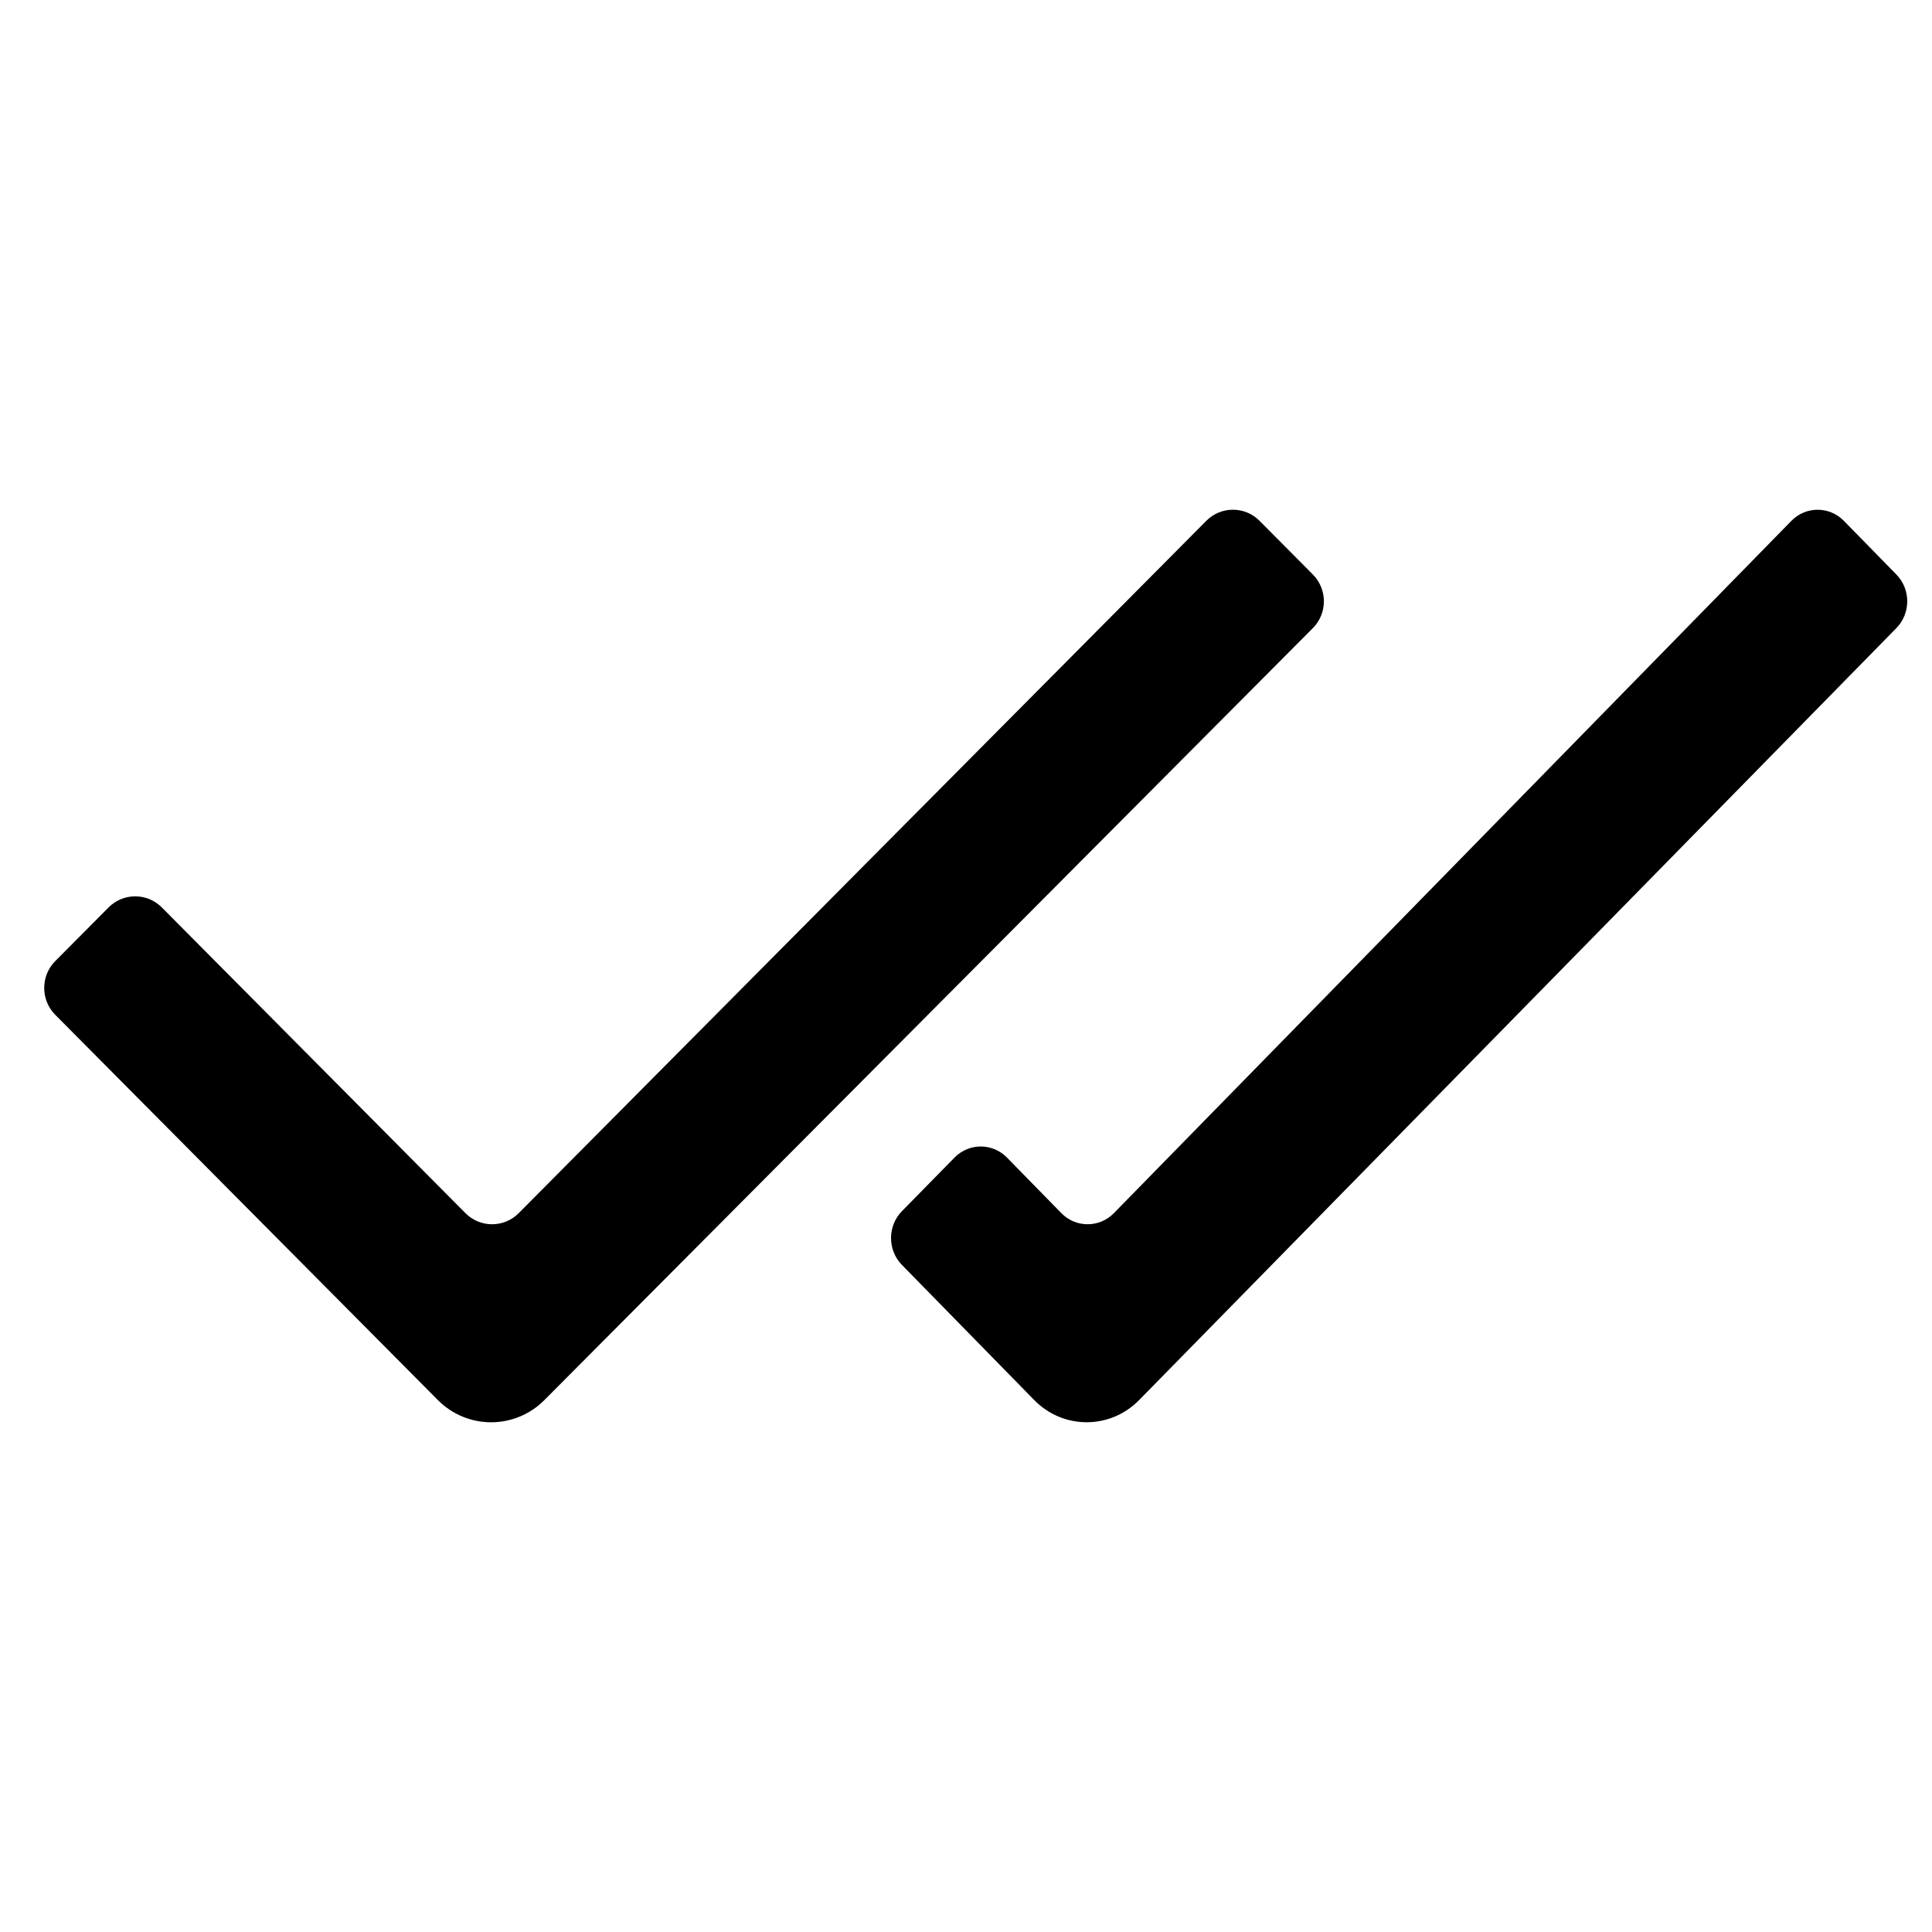
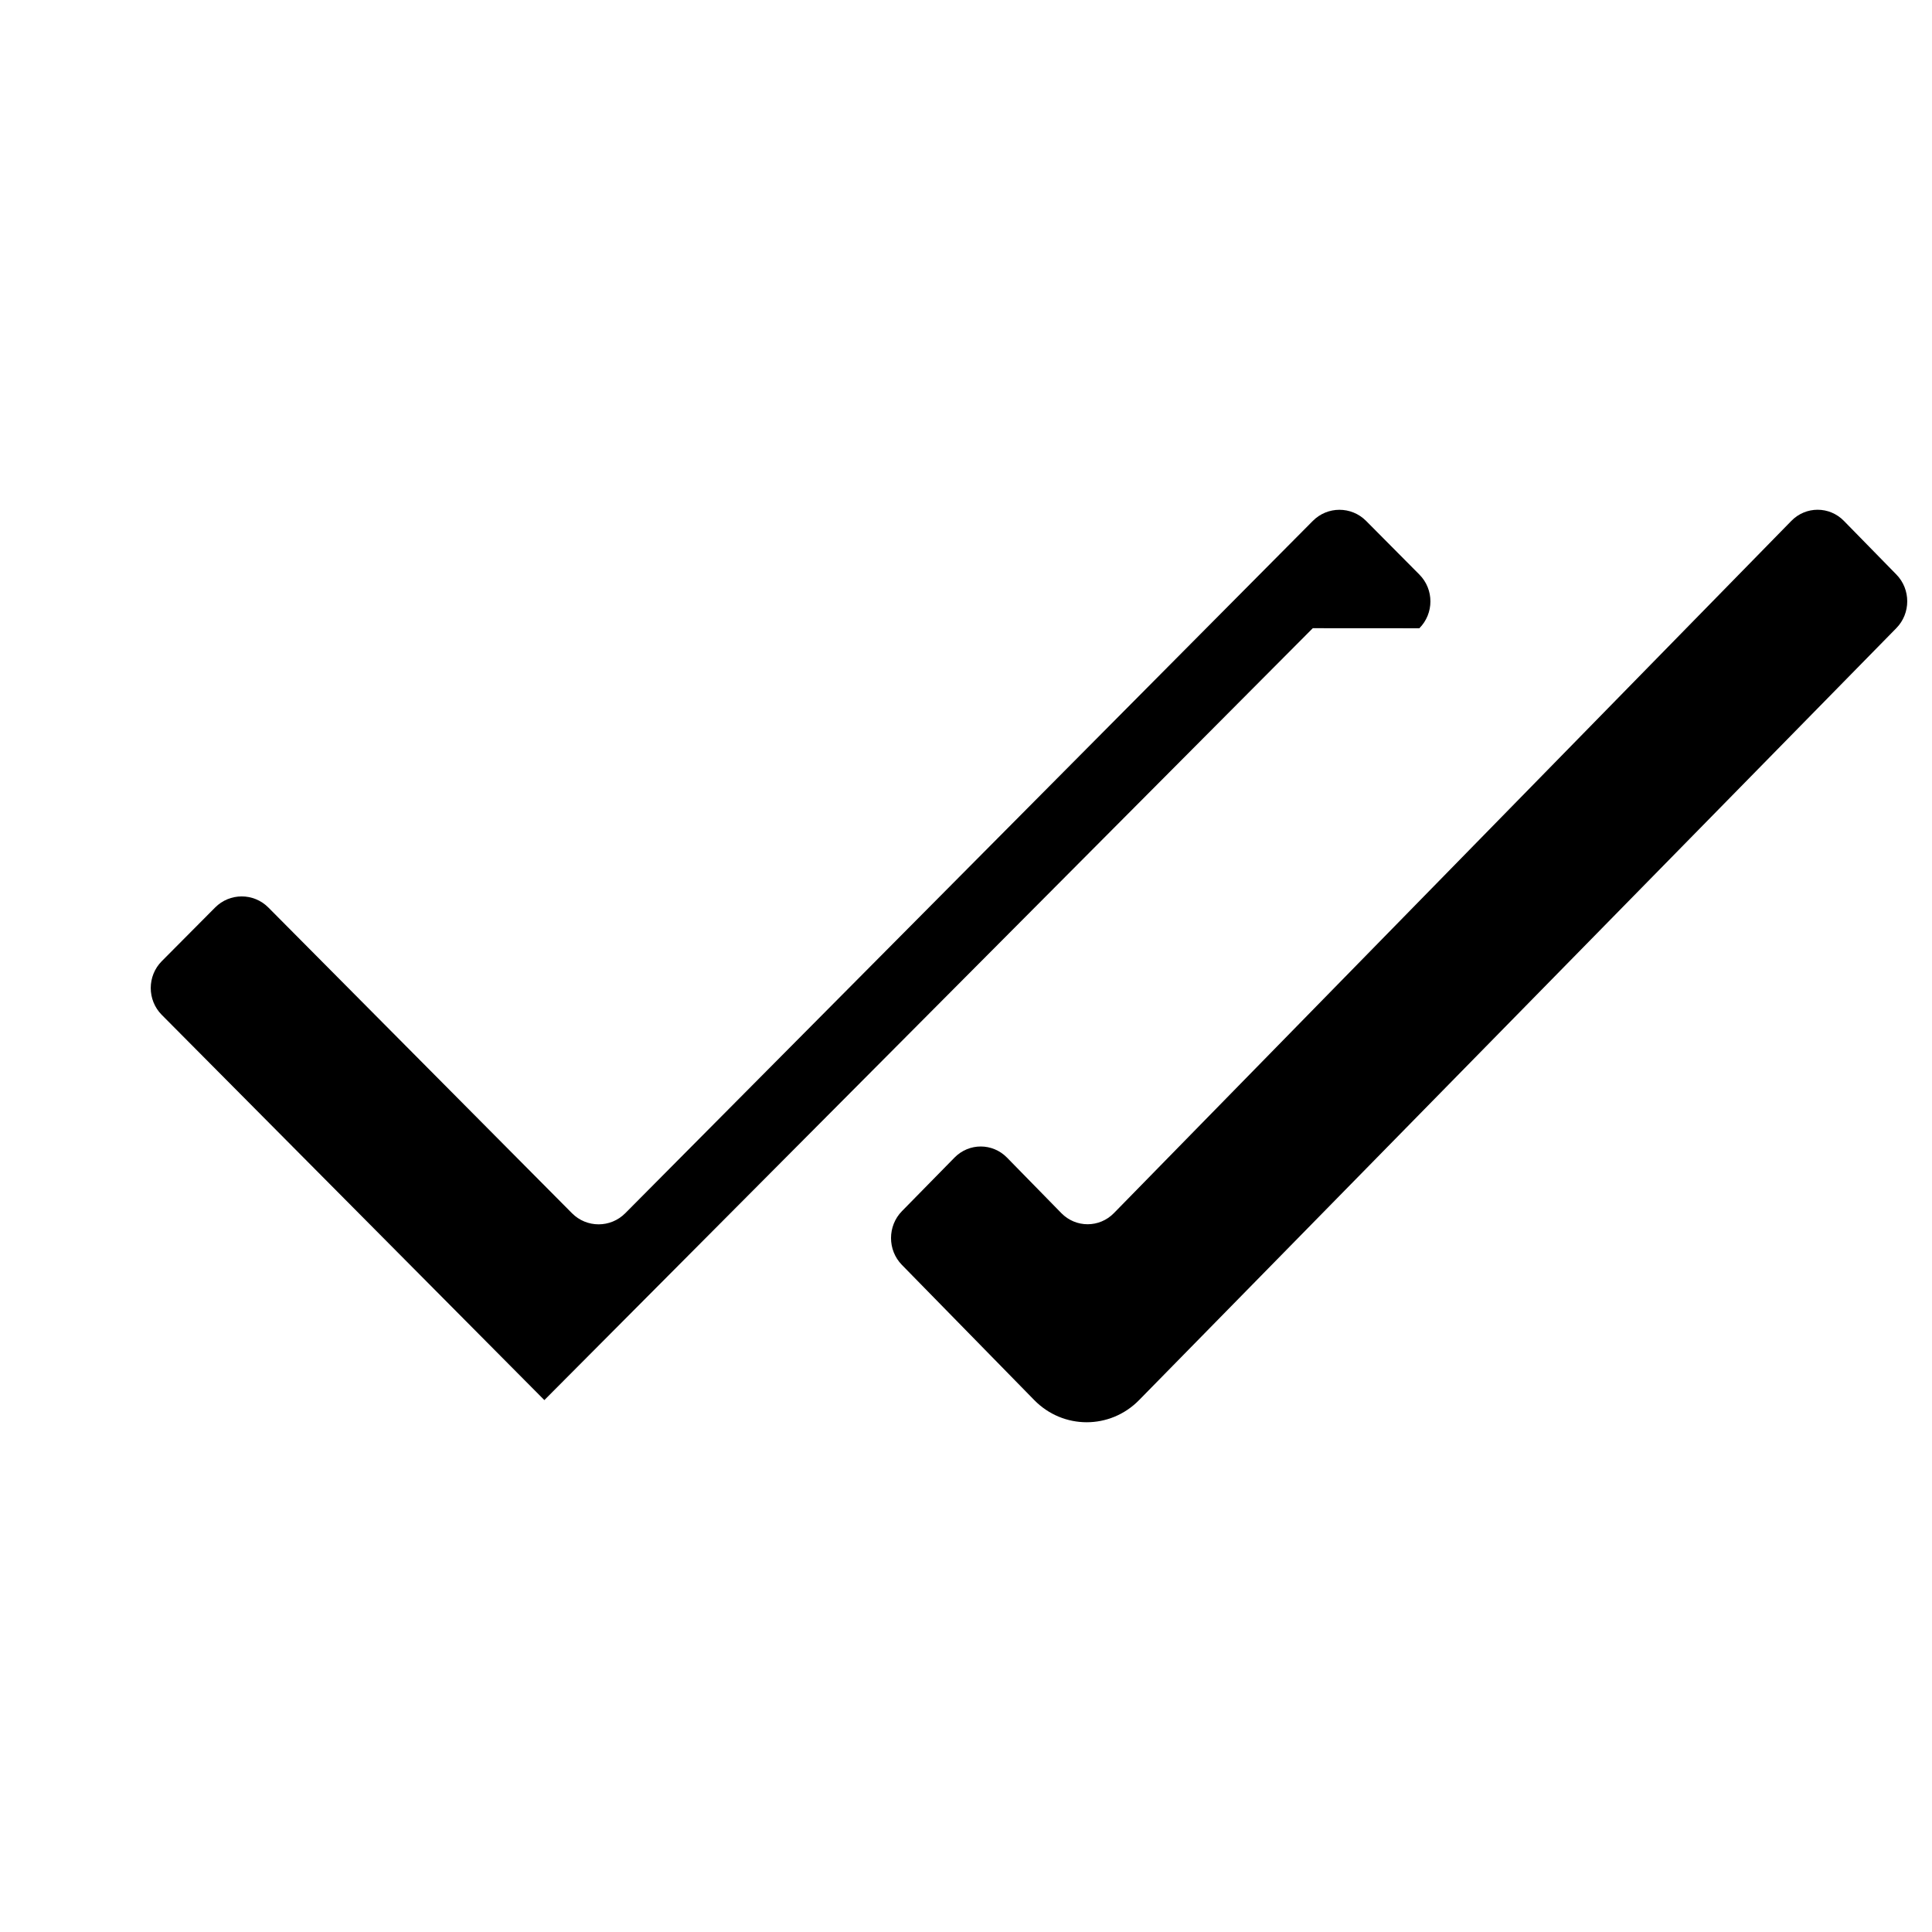
<svg xmlns="http://www.w3.org/2000/svg" fill="#000000" width="800px" height="800px" version="1.1" viewBox="144 144 512 512">
-   <path d="m491.9 310.48-203.64 204.56c-7.805 7.844-20.441 7.836-28.234-0.02l-101.39-102.09c-3.894-3.926-3.894-10.305 0-14.227l14.133-14.219c3.894-3.926 10.223-3.926 14.121 0l80.457 81.012c3.894 3.926 10.223 3.926 14.121 0l182.21-183.47c3.894-3.926 10.223-3.926 14.121 0l14.121 14.219c3.906 3.941 3.898 10.309-0.012 14.234zm154.66-14.227-13.914-14.219c-3.84-3.926-10.078-3.926-13.914 0l-179.54 183.46c-3.848 3.926-10.078 3.926-13.926 0l-14.395-14.711c-3.84-3.926-10.066-3.934-13.914-0.012l-13.934 14.199c-3.848 3.926-3.859 10.305-0.012 14.238l35.051 35.805c7.672 7.856 20.133 7.863 27.816 0.02l200.66-204.56c3.863-3.918 3.863-10.297 0.02-14.219z" />
+   <path d="m491.9 310.48-203.64 204.56l-101.39-102.09c-3.894-3.926-3.894-10.305 0-14.227l14.133-14.219c3.894-3.926 10.223-3.926 14.121 0l80.457 81.012c3.894 3.926 10.223 3.926 14.121 0l182.21-183.47c3.894-3.926 10.223-3.926 14.121 0l14.121 14.219c3.906 3.941 3.898 10.309-0.012 14.234zm154.66-14.227-13.914-14.219c-3.84-3.926-10.078-3.926-13.914 0l-179.54 183.46c-3.848 3.926-10.078 3.926-13.926 0l-14.395-14.711c-3.84-3.926-10.066-3.934-13.914-0.012l-13.934 14.199c-3.848 3.926-3.859 10.305-0.012 14.238l35.051 35.805c7.672 7.856 20.133 7.863 27.816 0.02l200.66-204.56c3.863-3.918 3.863-10.297 0.02-14.219z" />
</svg>